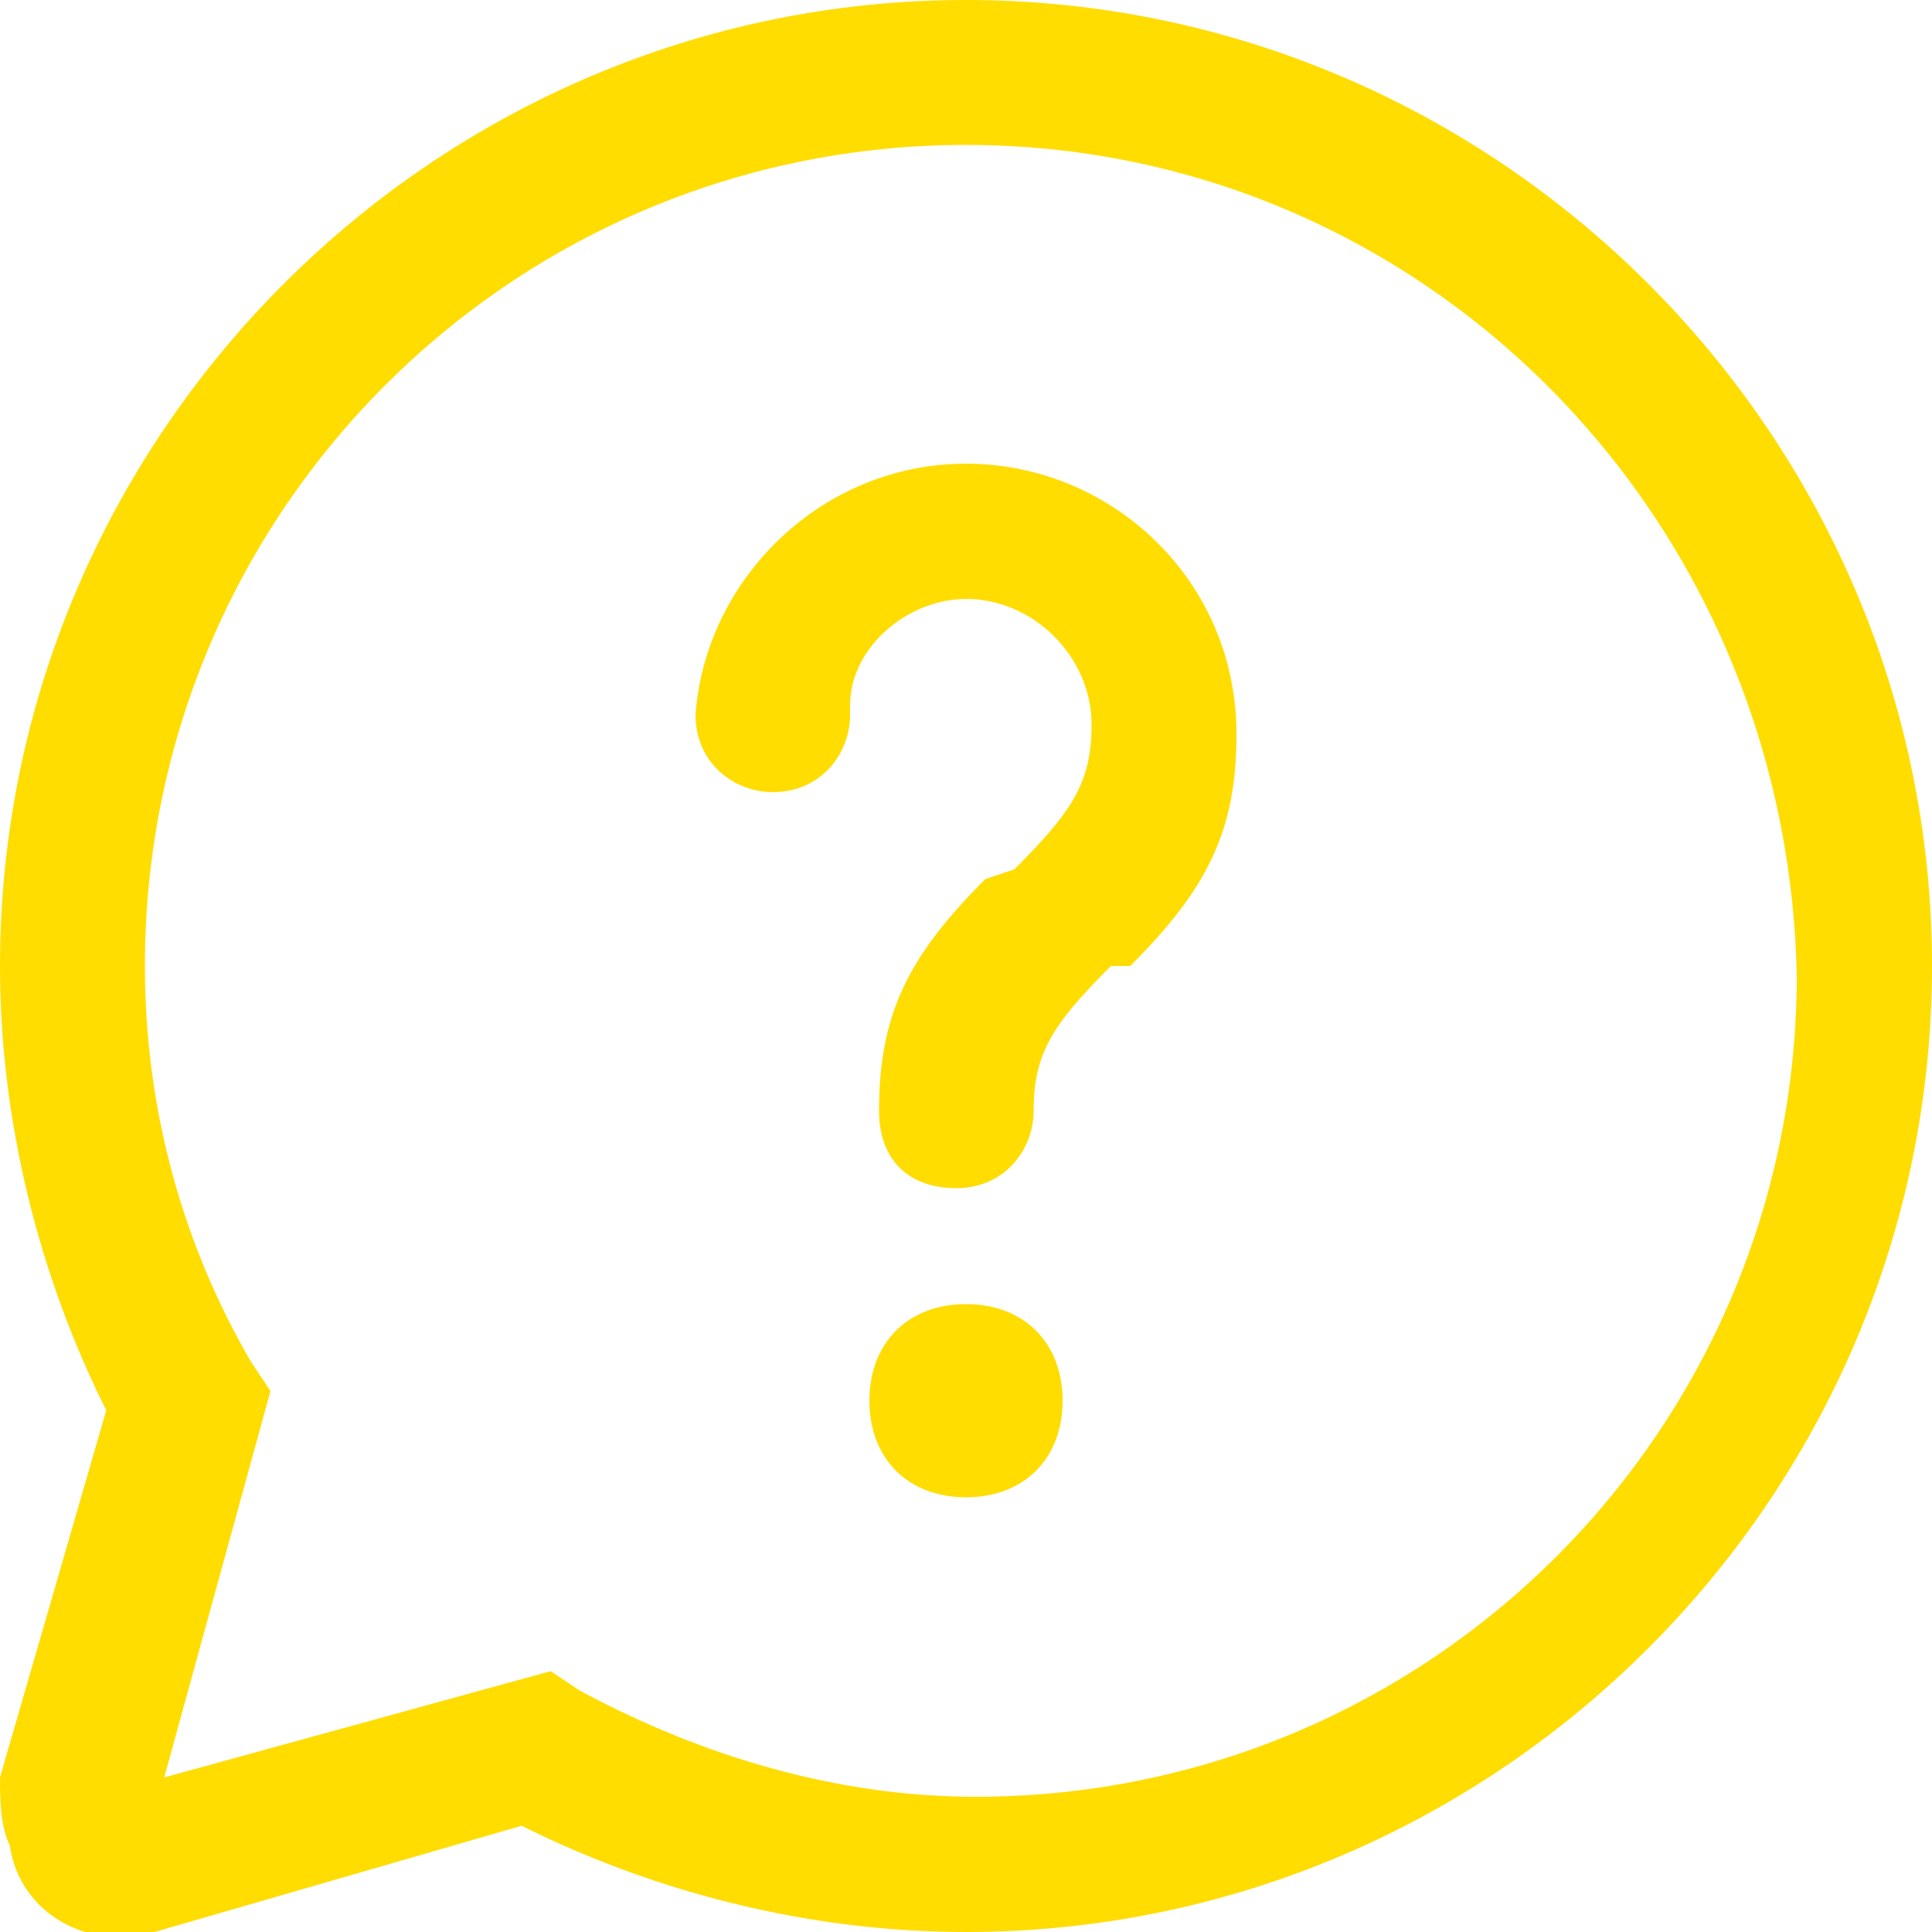
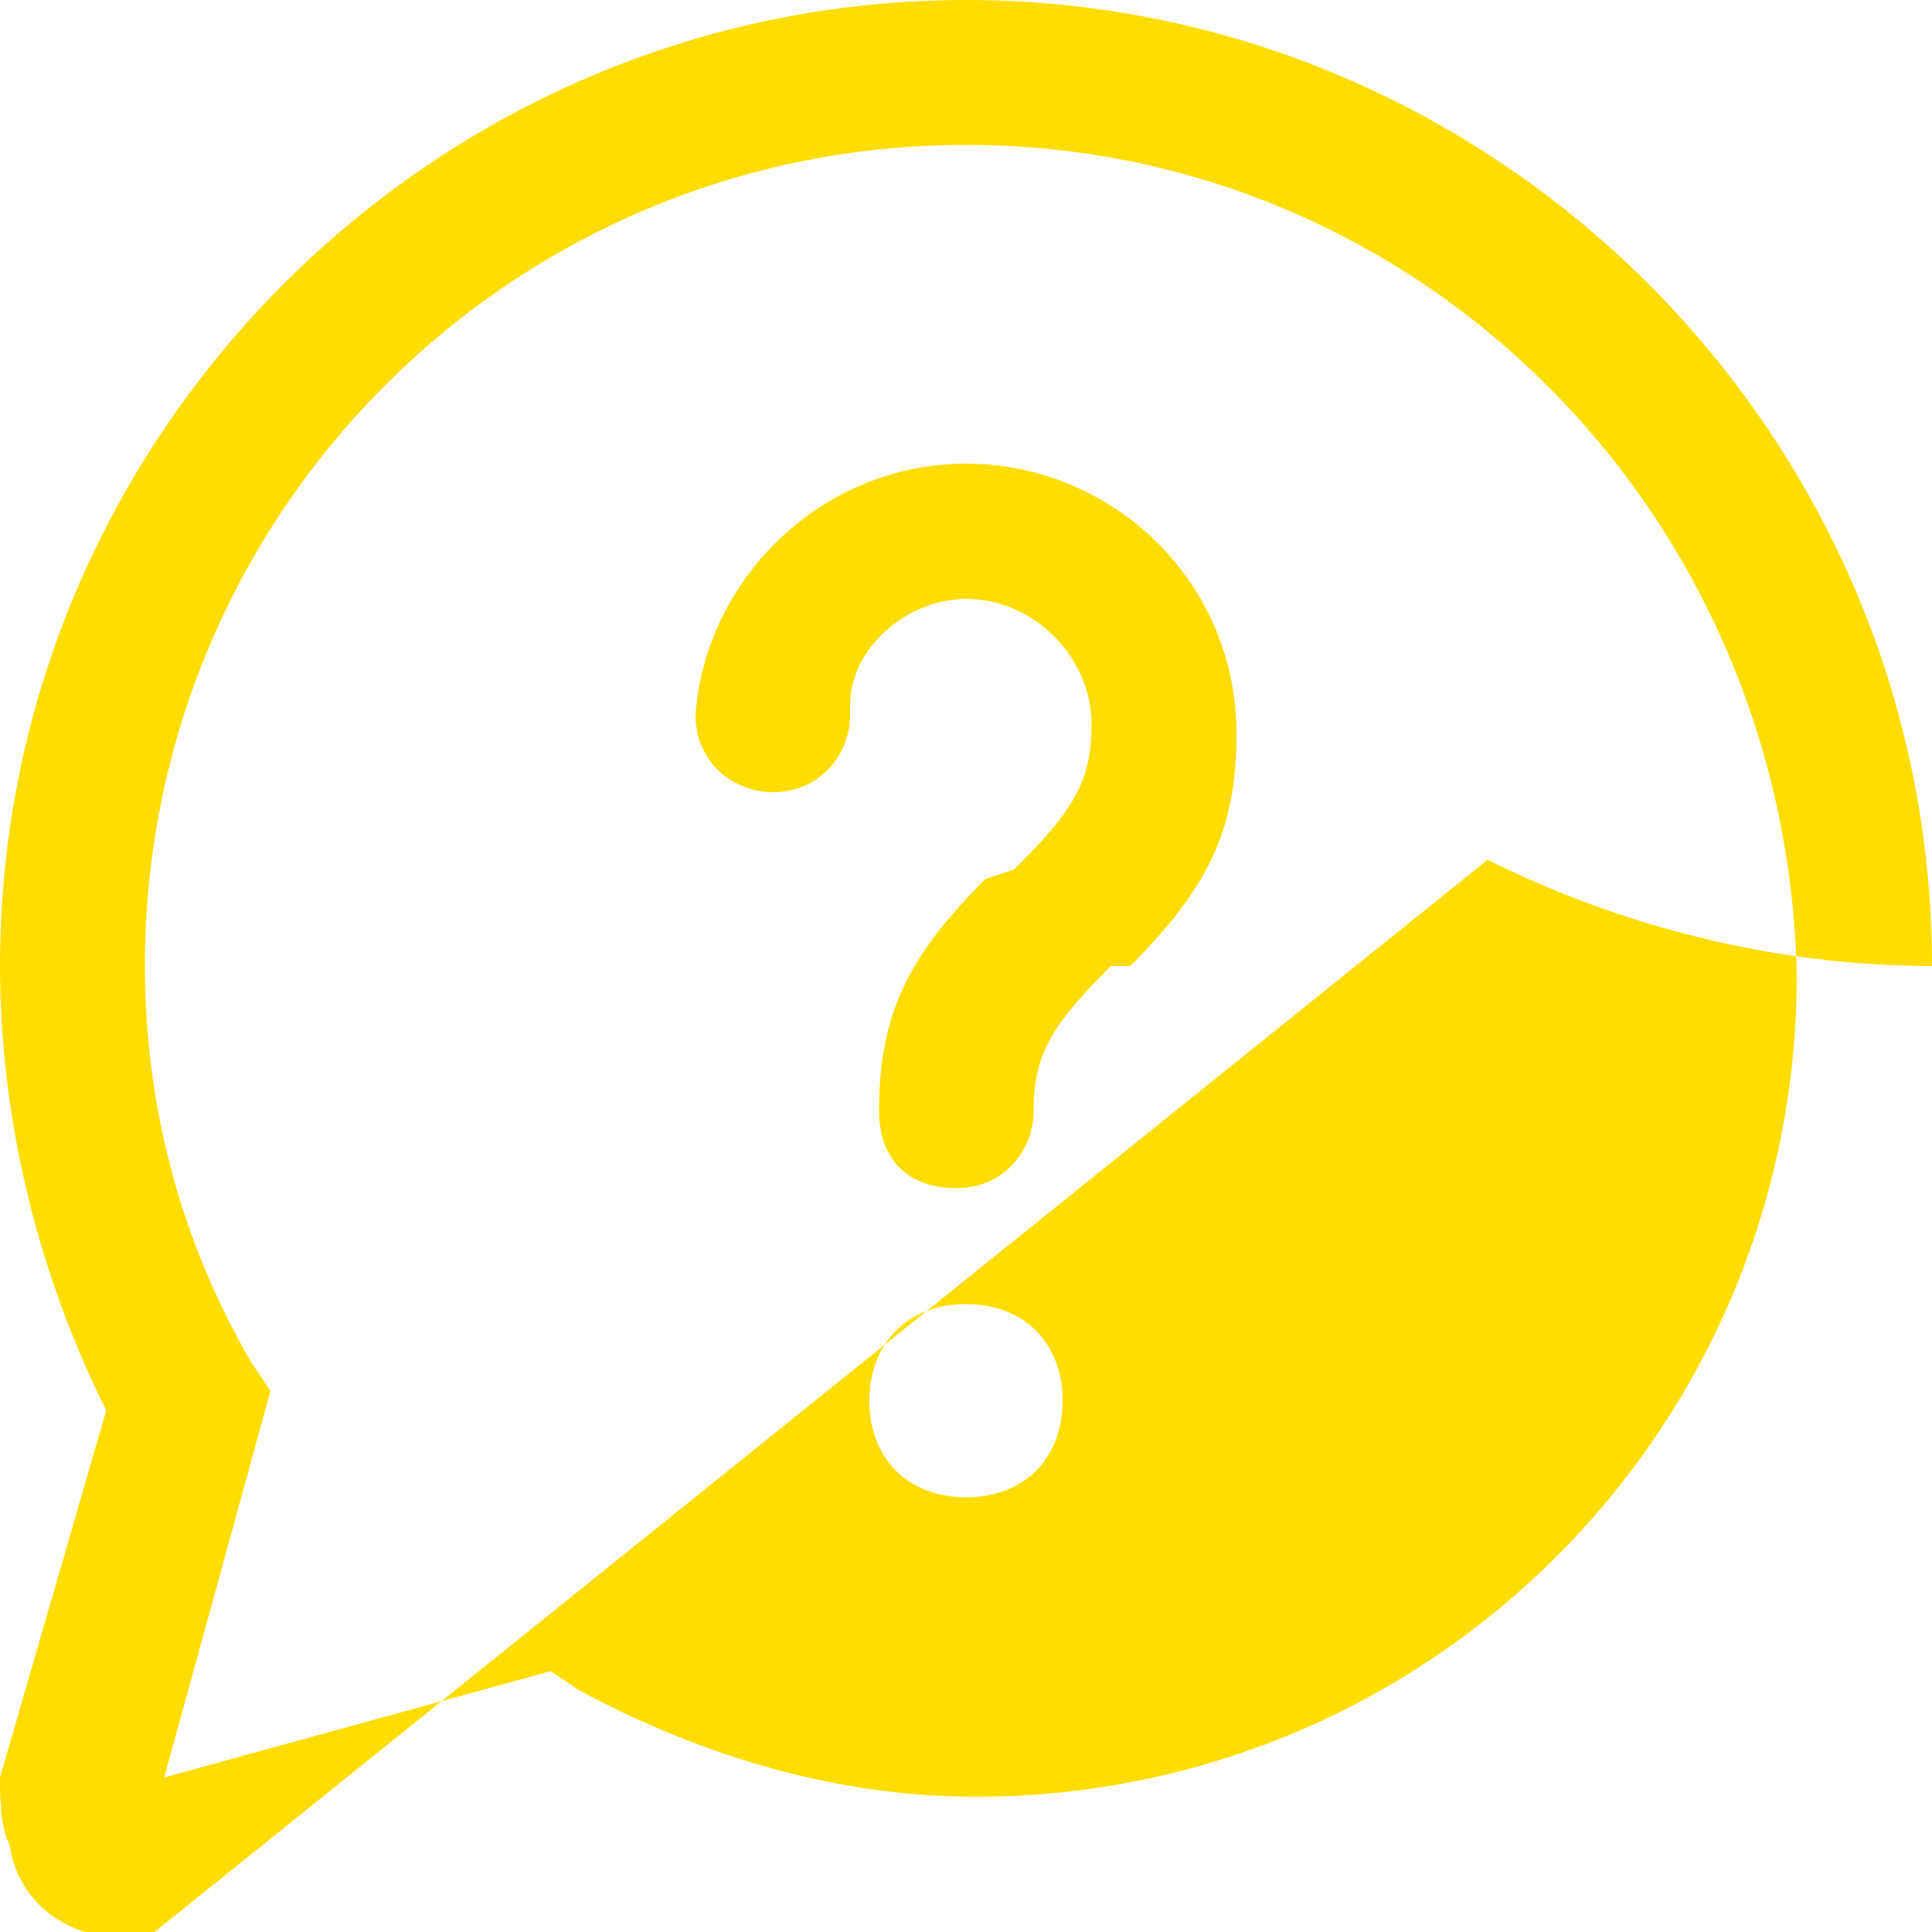
<svg xmlns="http://www.w3.org/2000/svg" version="1.1" id="Calque_1" x="0px" y="0px" viewBox="0 0 20 20" style="enable-background:new 0 0 20 20;" xml:space="preserve">
  <style type="text/css">
	.st0{fill:#FFDD00;}
</style>
  <title>ic_fluent_chat_help_24_regular</title>
  <desc>Created with Sketch.</desc>
  <g id="_xD83D__xDD0D_-System-Icons">
    <g id="ic_fluent_chat_help_24_regular">
-       <path id="_xD83C__xDFA8_-Color" class="st0" d="M10,0c5.5,0,10,4.5,10,10c0,5.5-4.5,10-10,10c-1.6,0-3.2-0.4-4.6-1.1L1.6,20    c-0.7,0.2-1.4-0.2-1.5-0.9C0,18.9,0,18.6,0,18.4l1.1-3.8C0.4,13.2,0,11.6,0,10C0,4.5,4.5,0,10,0z M10,1.5c-4.7,0-8.5,3.8-8.5,8.5    c0,1.5,0.4,2.9,1.1,4.1l0.2,0.3l-1.1,4l4-1.1l0.3,0.2c1.3,0.7,2.7,1.1,4.1,1.1c4.7,0,8.5-3.8,8.5-8.5C18.5,5.3,14.7,1.5,10,1.5z     M10,13.5c0.6,0,1,0.4,1,1c0,0.6-0.4,1-1,1s-1-0.4-1-1C9,13.9,9.4,13.5,10,13.5z M10,4.8c1.5,0,2.8,1.2,2.8,2.8    c0,1-0.3,1.6-1.1,2.4L11.5,10c-0.6,0.6-0.8,0.9-0.8,1.5c0,0.4-0.3,0.8-0.8,0.8s-0.8-0.3-0.8-0.8c0-1,0.3-1.6,1.1-2.4L10.5,9    c0.6-0.6,0.8-0.9,0.8-1.5c0-0.7-0.6-1.3-1.3-1.3c-0.6,0-1.2,0.5-1.2,1.1l0,0.1c0,0.4-0.3,0.8-0.8,0.8c-0.4,0-0.8-0.3-0.8-0.8    C7.3,6,8.5,4.8,10,4.8z" />
+       <path id="_xD83C__xDFA8_-Color" class="st0" d="M10,0c5.5,0,10,4.5,10,10c-1.6,0-3.2-0.4-4.6-1.1L1.6,20    c-0.7,0.2-1.4-0.2-1.5-0.9C0,18.9,0,18.6,0,18.4l1.1-3.8C0.4,13.2,0,11.6,0,10C0,4.5,4.5,0,10,0z M10,1.5c-4.7,0-8.5,3.8-8.5,8.5    c0,1.5,0.4,2.9,1.1,4.1l0.2,0.3l-1.1,4l4-1.1l0.3,0.2c1.3,0.7,2.7,1.1,4.1,1.1c4.7,0,8.5-3.8,8.5-8.5C18.5,5.3,14.7,1.5,10,1.5z     M10,13.5c0.6,0,1,0.4,1,1c0,0.6-0.4,1-1,1s-1-0.4-1-1C9,13.9,9.4,13.5,10,13.5z M10,4.8c1.5,0,2.8,1.2,2.8,2.8    c0,1-0.3,1.6-1.1,2.4L11.5,10c-0.6,0.6-0.8,0.9-0.8,1.5c0,0.4-0.3,0.8-0.8,0.8s-0.8-0.3-0.8-0.8c0-1,0.3-1.6,1.1-2.4L10.5,9    c0.6-0.6,0.8-0.9,0.8-1.5c0-0.7-0.6-1.3-1.3-1.3c-0.6,0-1.2,0.5-1.2,1.1l0,0.1c0,0.4-0.3,0.8-0.8,0.8c-0.4,0-0.8-0.3-0.8-0.8    C7.3,6,8.5,4.8,10,4.8z" />
    </g>
  </g>
</svg>